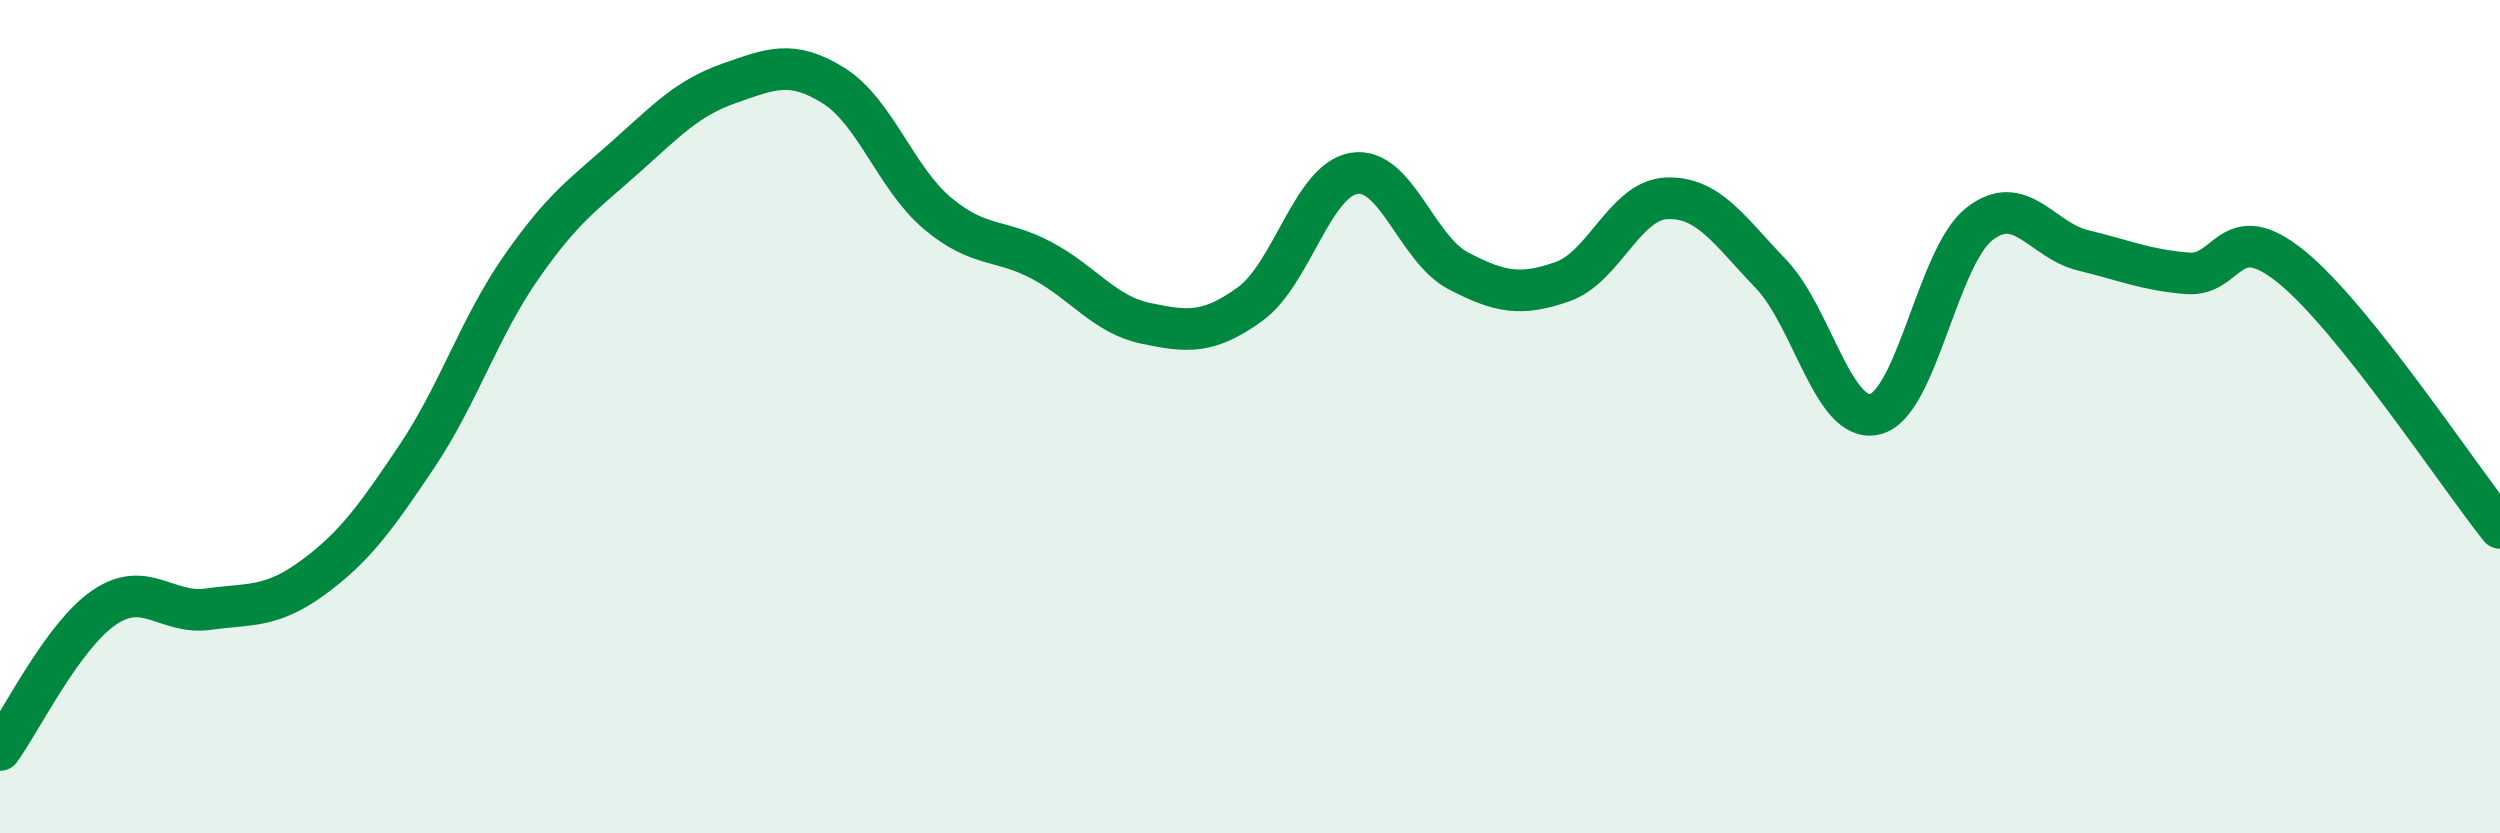
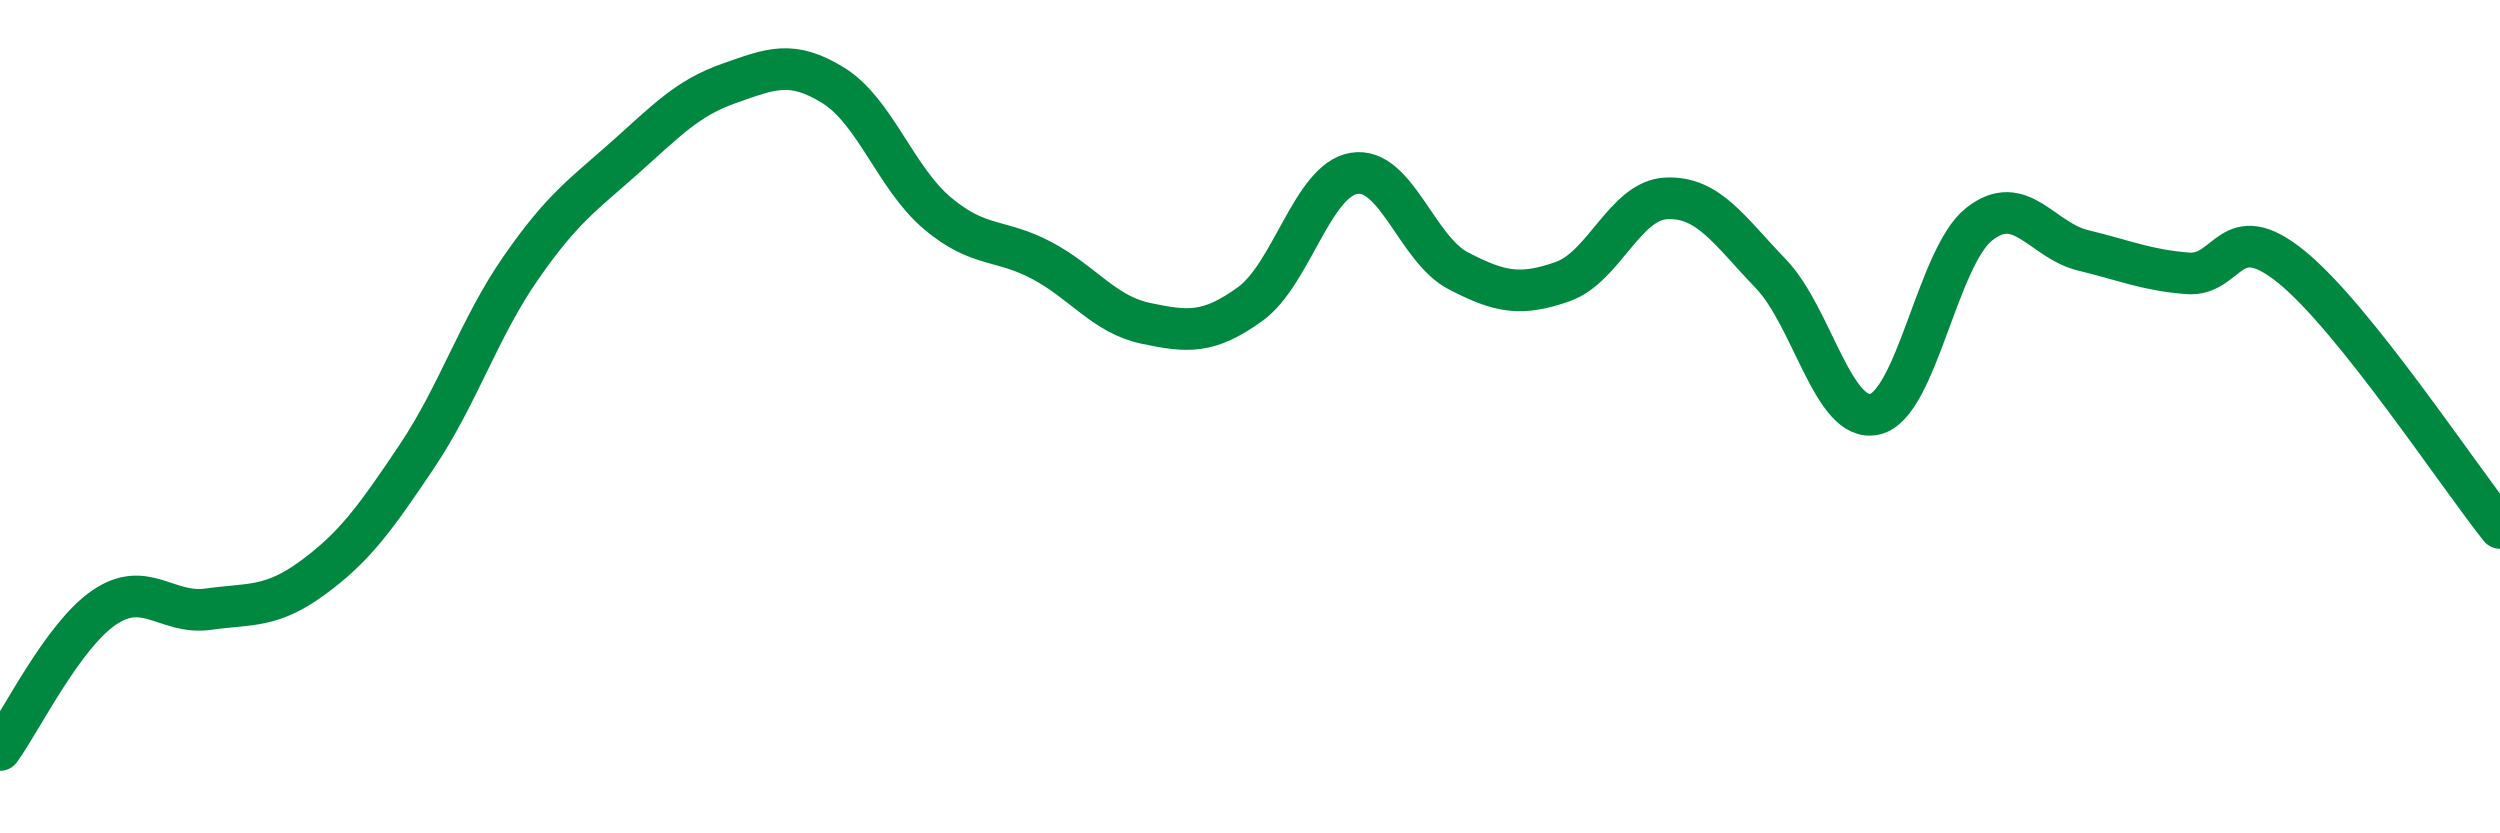
<svg xmlns="http://www.w3.org/2000/svg" width="60" height="20" viewBox="0 0 60 20">
-   <path d="M 0,18 C 0.5,17.32 1.5,15.26 2.5,14.58 C 3.5,13.9 4,14.76 5,14.62 C 6,14.48 6.5,14.6 7.5,13.87 C 8.5,13.14 9,12.45 10,10.96 C 11,9.47 11.5,7.87 12.5,6.43 C 13.5,4.99 14,4.67 15,3.78 C 16,2.89 16.5,2.35 17.5,2 C 18.5,1.65 19,1.43 20,2.05 C 21,2.67 21.5,4.28 22.5,5.12 C 23.5,5.96 24,5.72 25,6.25 C 26,6.78 26.5,7.55 27.5,7.76 C 28.5,7.97 29,8.02 30,7.3 C 31,6.58 31.5,4.32 32.5,4.16 C 33.5,4 34,5.98 35,6.5 C 36,7.02 36.5,7.11 37.5,6.76 C 38.5,6.41 39,4.8 40,4.76 C 41,4.72 41.5,5.53 42.5,6.57 C 43.5,7.61 44,10.18 45,9.94 C 46,9.7 46.5,6.17 47.5,5.38 C 48.5,4.59 49,5.77 50,6.01 C 51,6.25 51.5,6.48 52.5,6.56 C 53.5,6.64 53.5,5.19 55,6.41 C 56.5,7.63 59,11.42 60,12.67L60 20L0 20Z" fill="#008740" opacity="0.1" stroke-linecap="round" stroke-linejoin="round" />
  <path d="M 0,18 C 0.5,17.32 1.5,15.26 2.5,14.58 C 3.5,13.9 4,14.76 5,14.62 C 6,14.48 6.5,14.6 7.5,13.87 C 8.5,13.14 9,12.45 10,10.96 C 11,9.47 11.5,7.87 12.5,6.43 C 13.5,4.99 14,4.67 15,3.78 C 16,2.89 16.5,2.35 17.5,2 C 18.5,1.65 19,1.43 20,2.05 C 21,2.67 21.5,4.28 22.5,5.12 C 23.5,5.96 24,5.72 25,6.25 C 26,6.78 26.5,7.55 27.5,7.76 C 28.5,7.97 29,8.02 30,7.3 C 31,6.58 31.5,4.32 32.5,4.16 C 33.5,4 34,5.98 35,6.5 C 36,7.02 36.5,7.11 37.5,6.76 C 38.5,6.41 39,4.8 40,4.76 C 41,4.72 41.5,5.53 42.5,6.57 C 43.5,7.61 44,10.18 45,9.94 C 46,9.7 46.5,6.17 47.5,5.38 C 48.5,4.59 49,5.77 50,6.01 C 51,6.25 51.5,6.48 52.5,6.56 C 53.5,6.64 53.5,5.19 55,6.41 C 56.5,7.63 59,11.42 60,12.67" stroke="#008740" stroke-width="1" fill="none" stroke-linecap="round" stroke-linejoin="round" />
</svg>